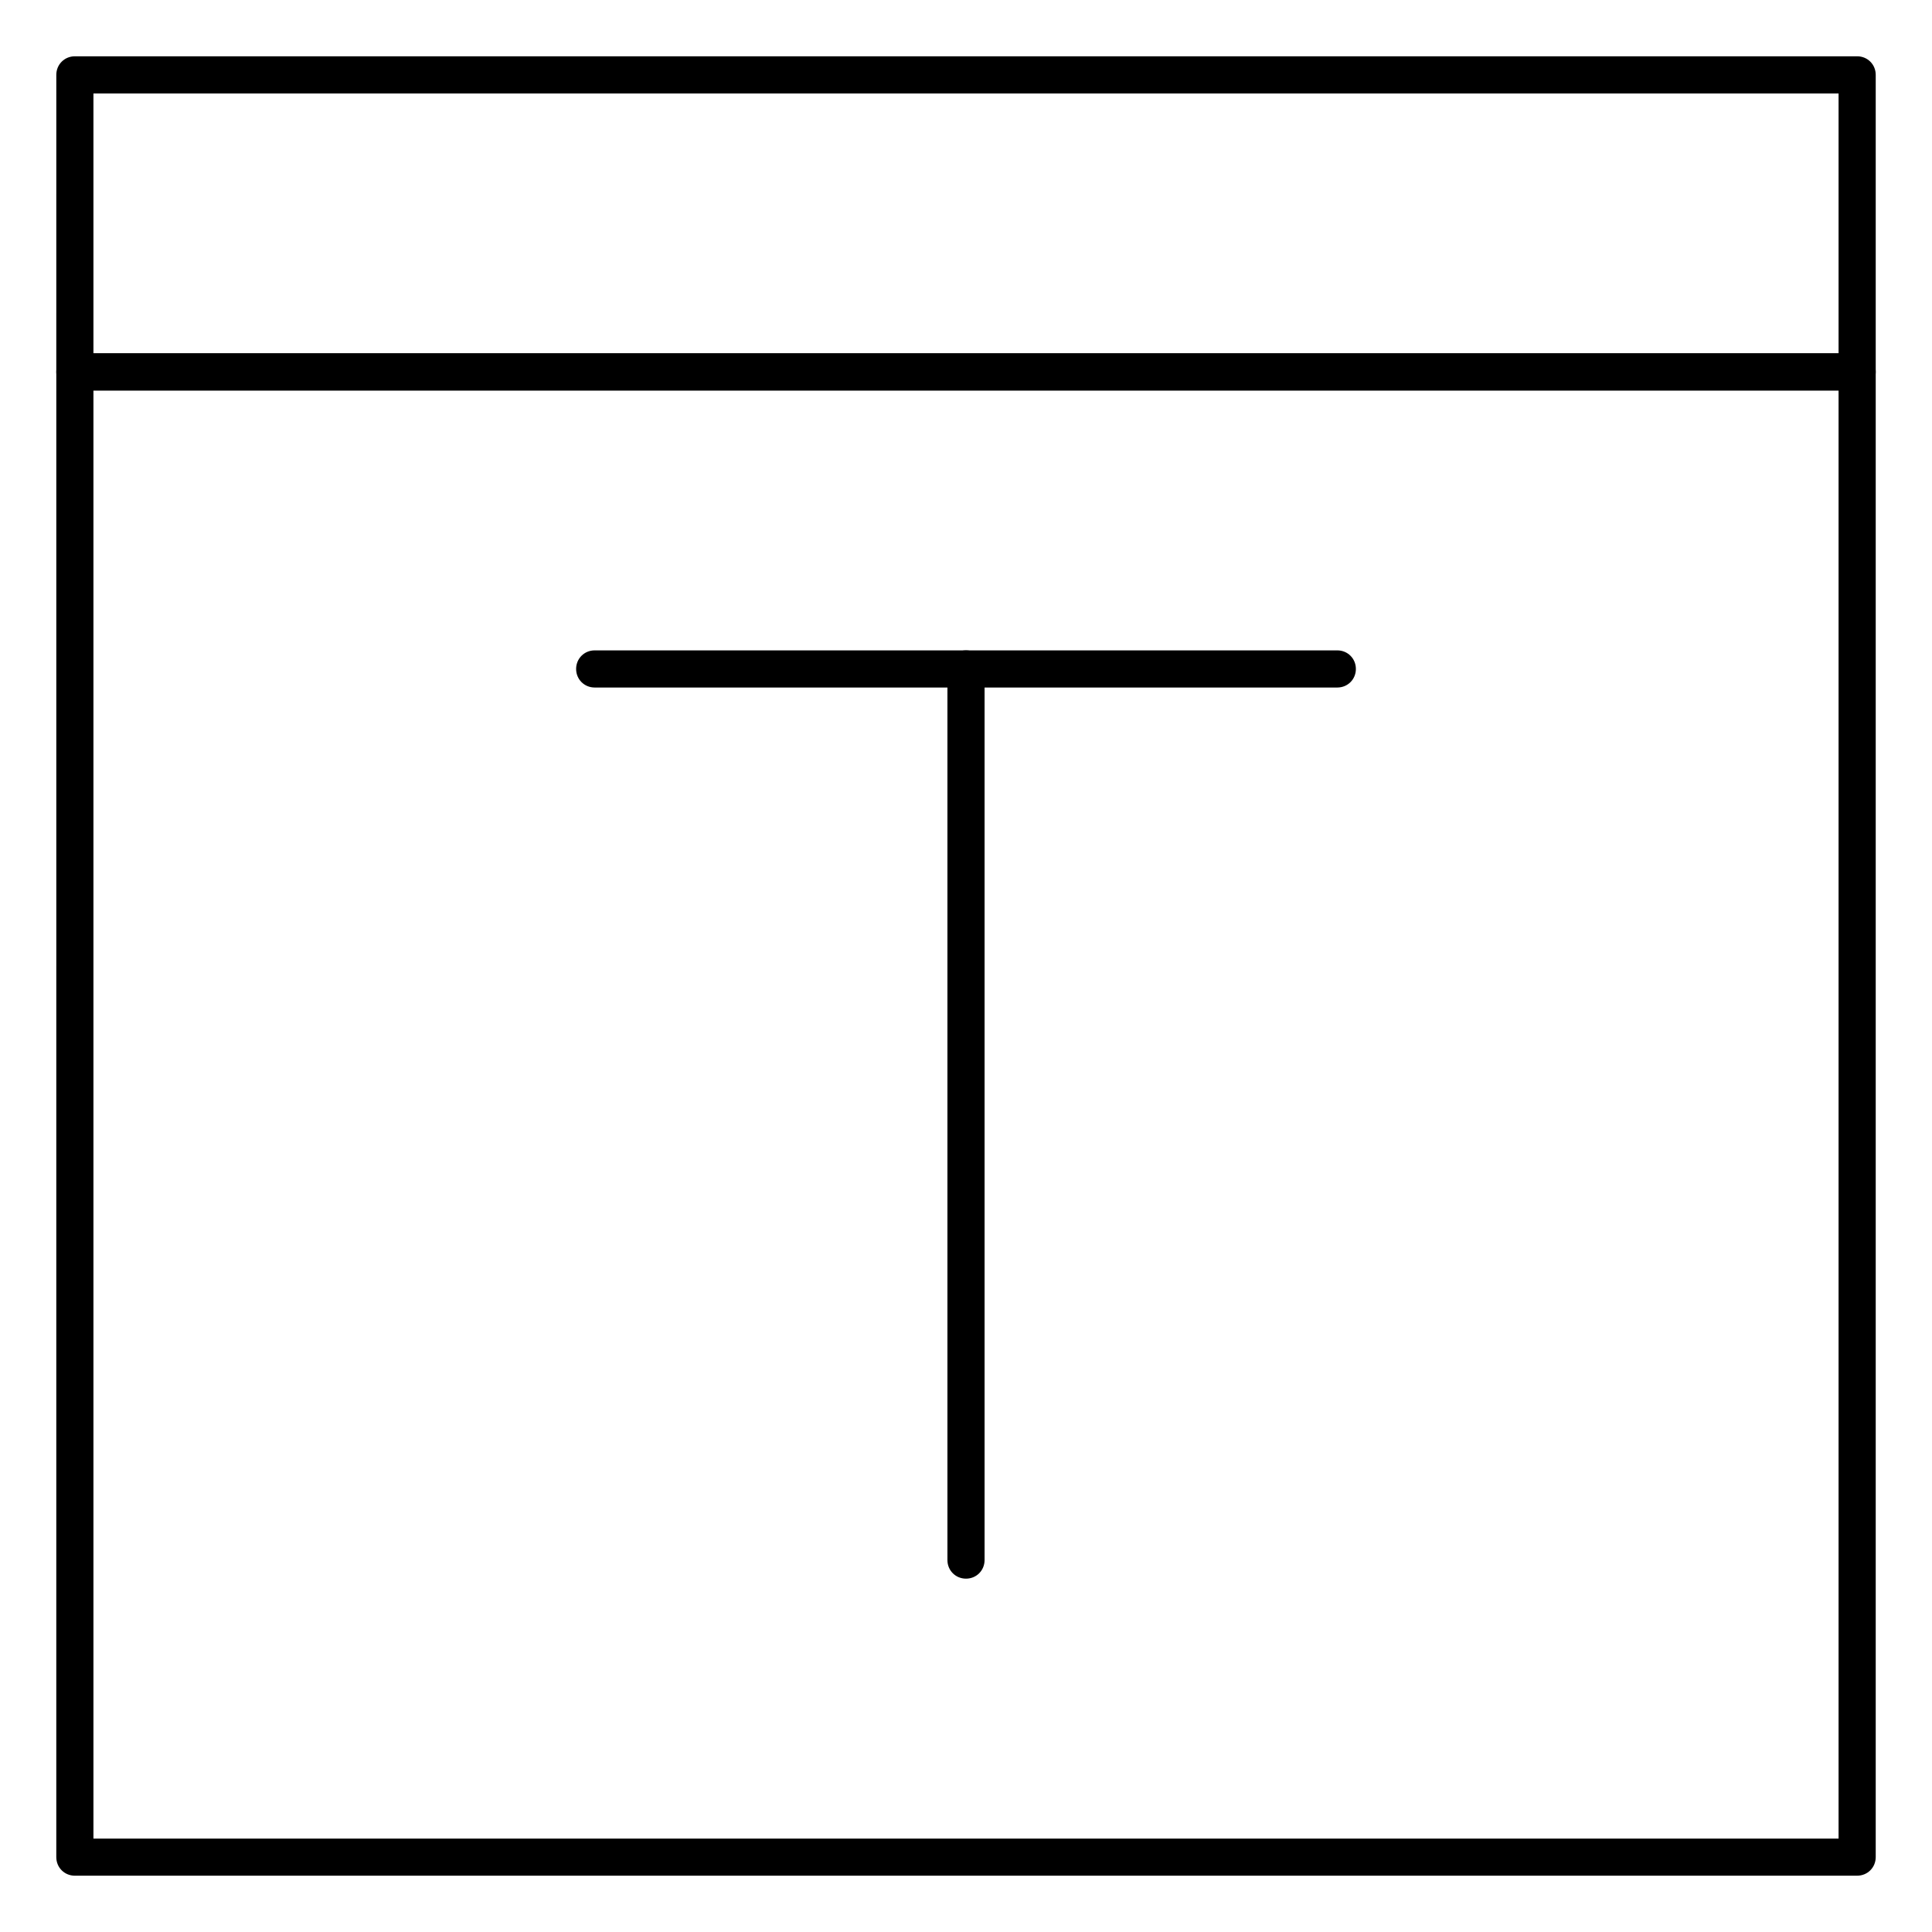
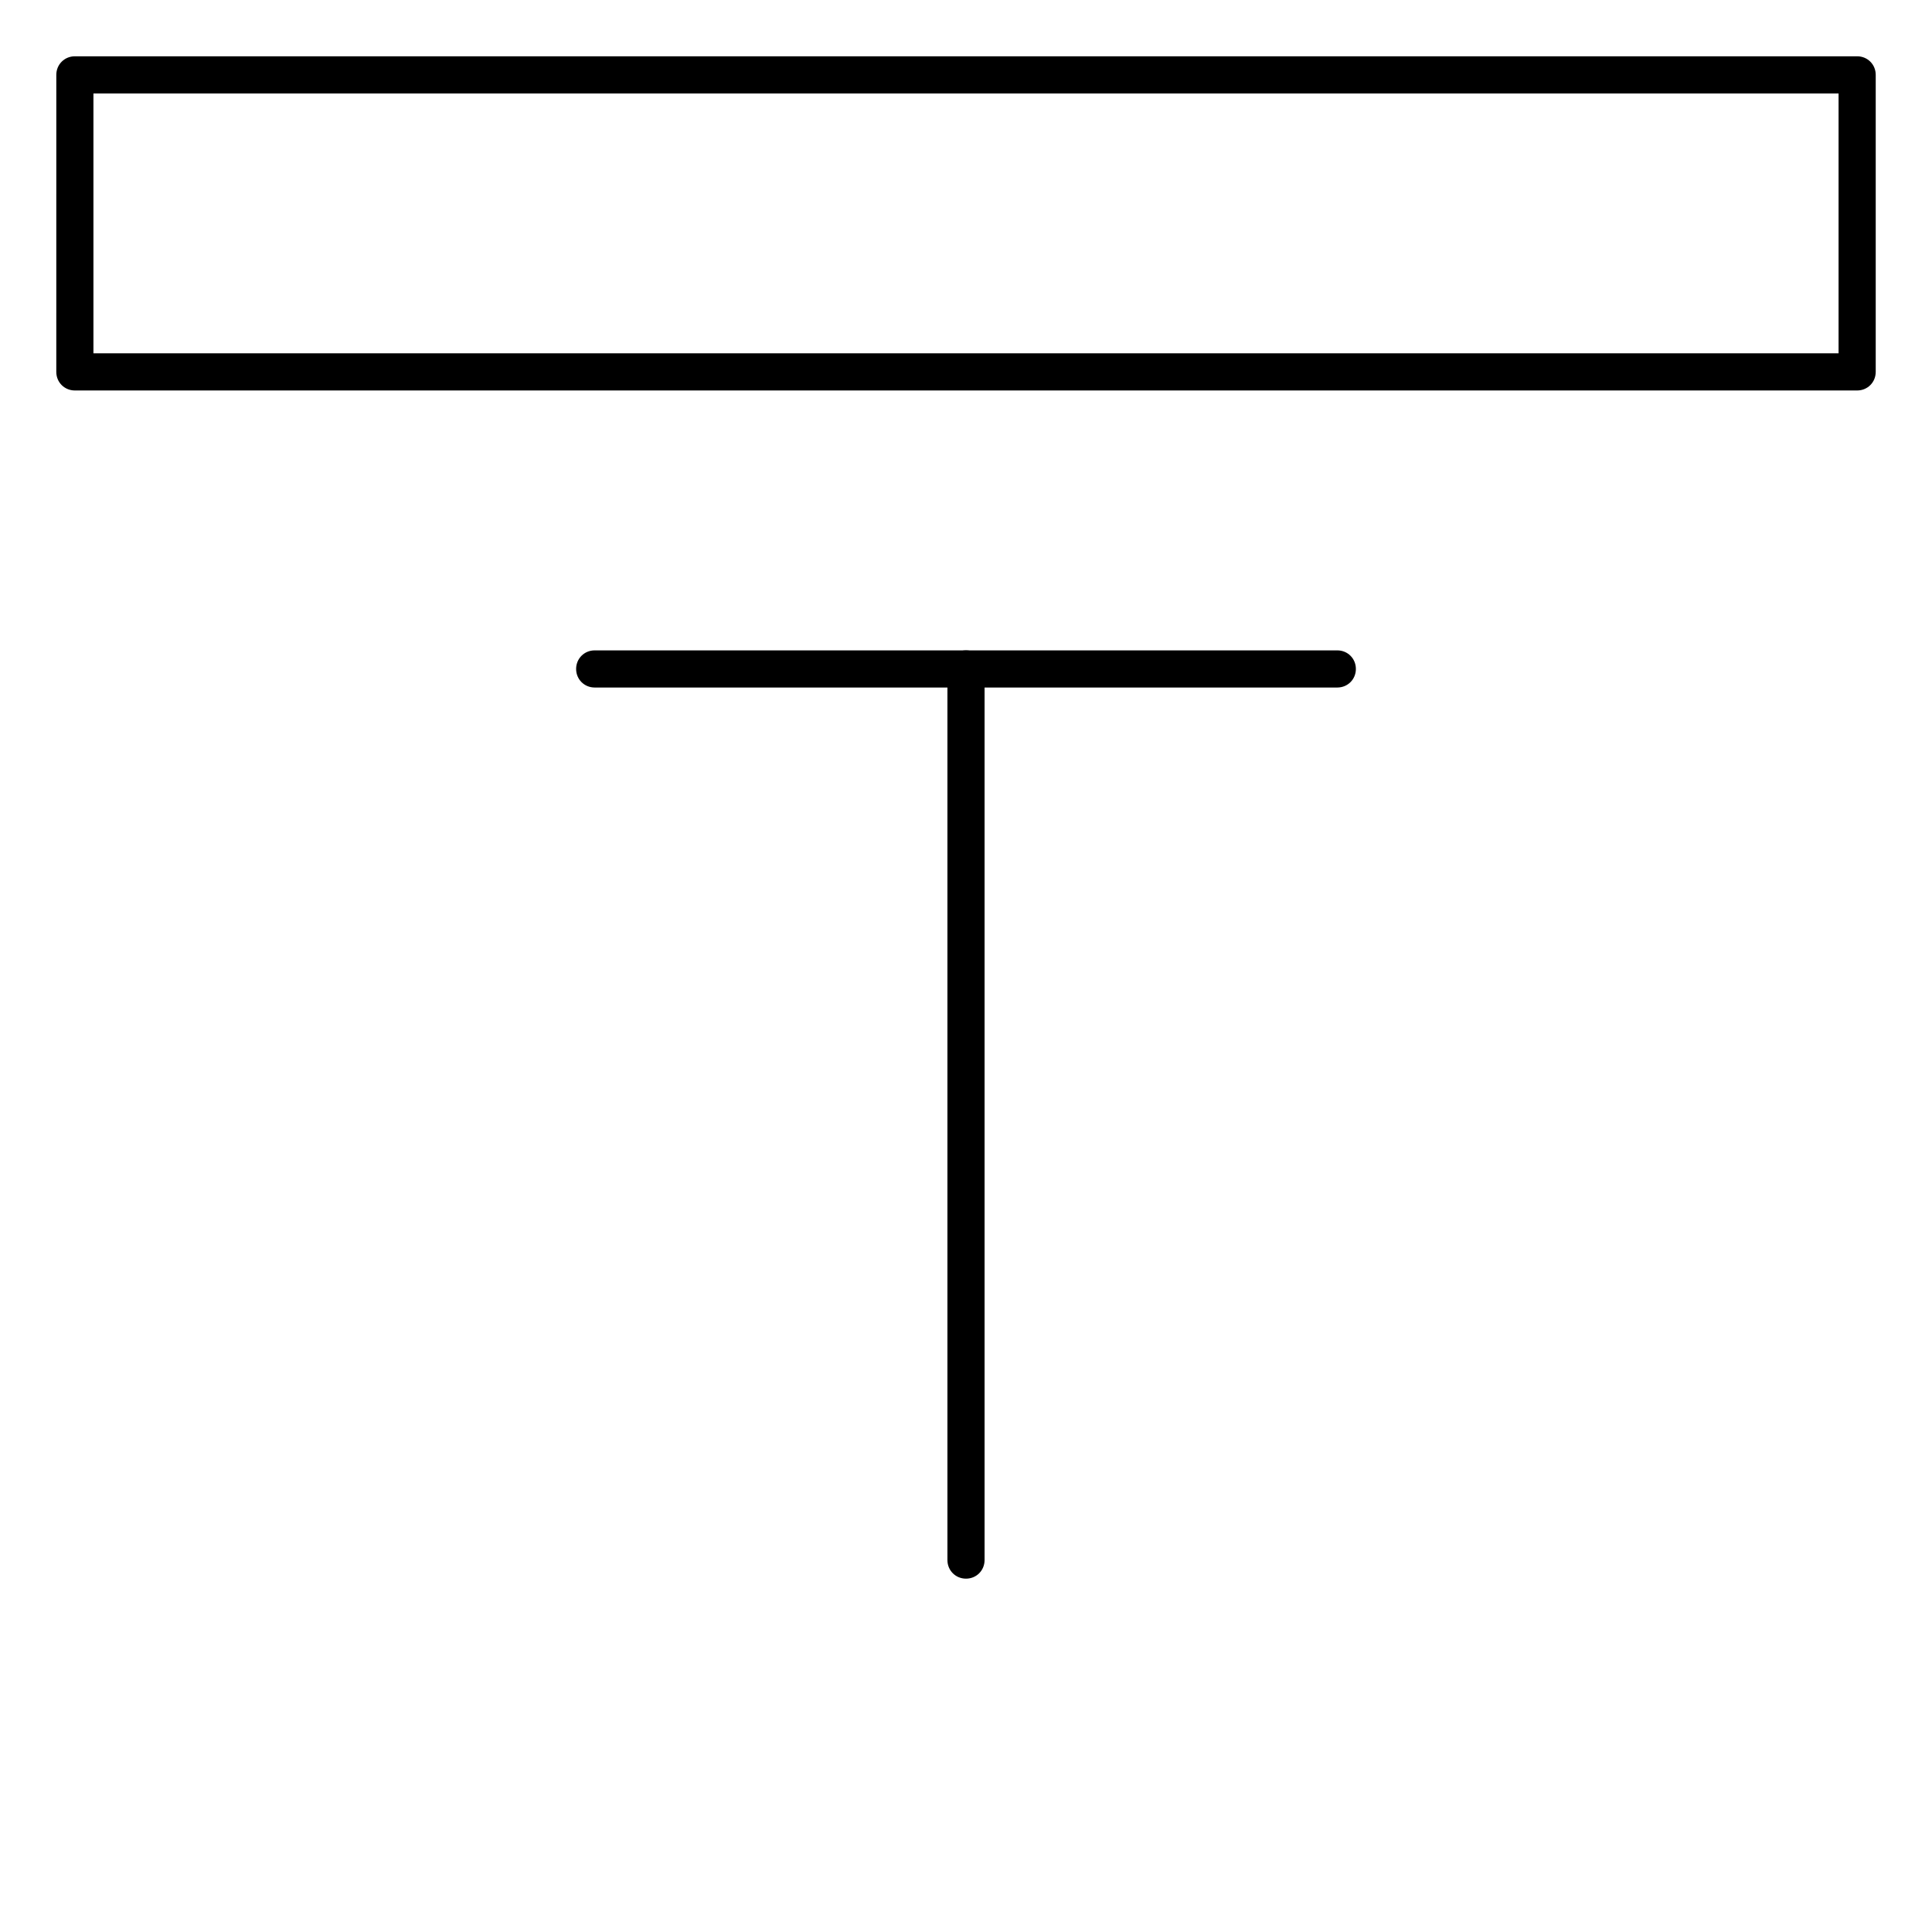
<svg xmlns="http://www.w3.org/2000/svg" fill="#000000" width="800px" height="800px" version="1.1" viewBox="144 144 512 512">
  <g>
-     <path d="m636.16 641.08h-472.32c-2.754 0-4.922-2.164-4.922-4.922l0.004-393.6c0-2.754 2.164-4.922 4.922-4.922h472.32c2.754 0 4.922 2.164 4.922 4.922v393.6c-0.004 2.754-2.168 4.918-4.922 4.918zm-467.4-9.84h462.48v-383.76h-462.48z" />
    <path d="m636.16 247.48h-472.32c-2.754 0-4.922-2.164-4.922-4.922l0.004-78.719c0-2.754 2.164-4.922 4.922-4.922h472.32c2.754 0 4.922 2.164 4.922 4.922v78.719c-0.004 2.758-2.168 4.922-4.922 4.922zm-467.4-9.84h462.48v-68.879h-462.48z" />
    <path d="m498.4 326.2h-196.8c-2.754 0-4.922-2.164-4.922-4.922 0-2.754 2.164-4.922 4.922-4.922h196.8c2.754 0 4.922 2.164 4.922 4.922 0 2.758-2.168 4.922-4.922 4.922z" />
    <path d="m400 562.36c-2.754 0-4.922-2.164-4.922-4.922v-236.16c0-2.754 2.164-4.922 4.922-4.922 2.754 0 4.922 2.164 4.922 4.922v236.16c-0.004 2.758-2.168 4.922-4.922 4.922z" />
  </g>
</svg>